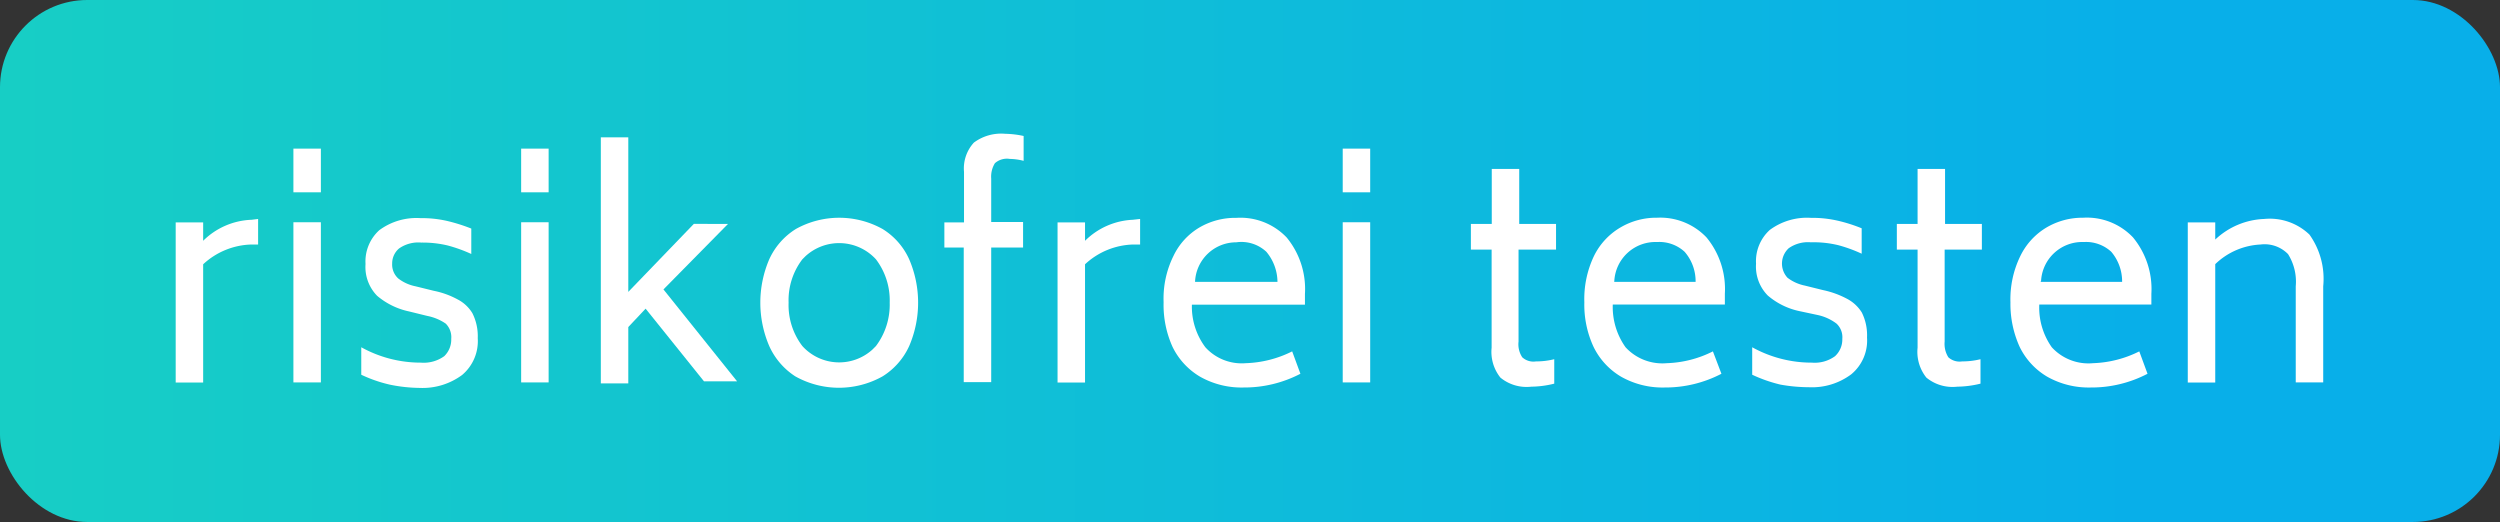
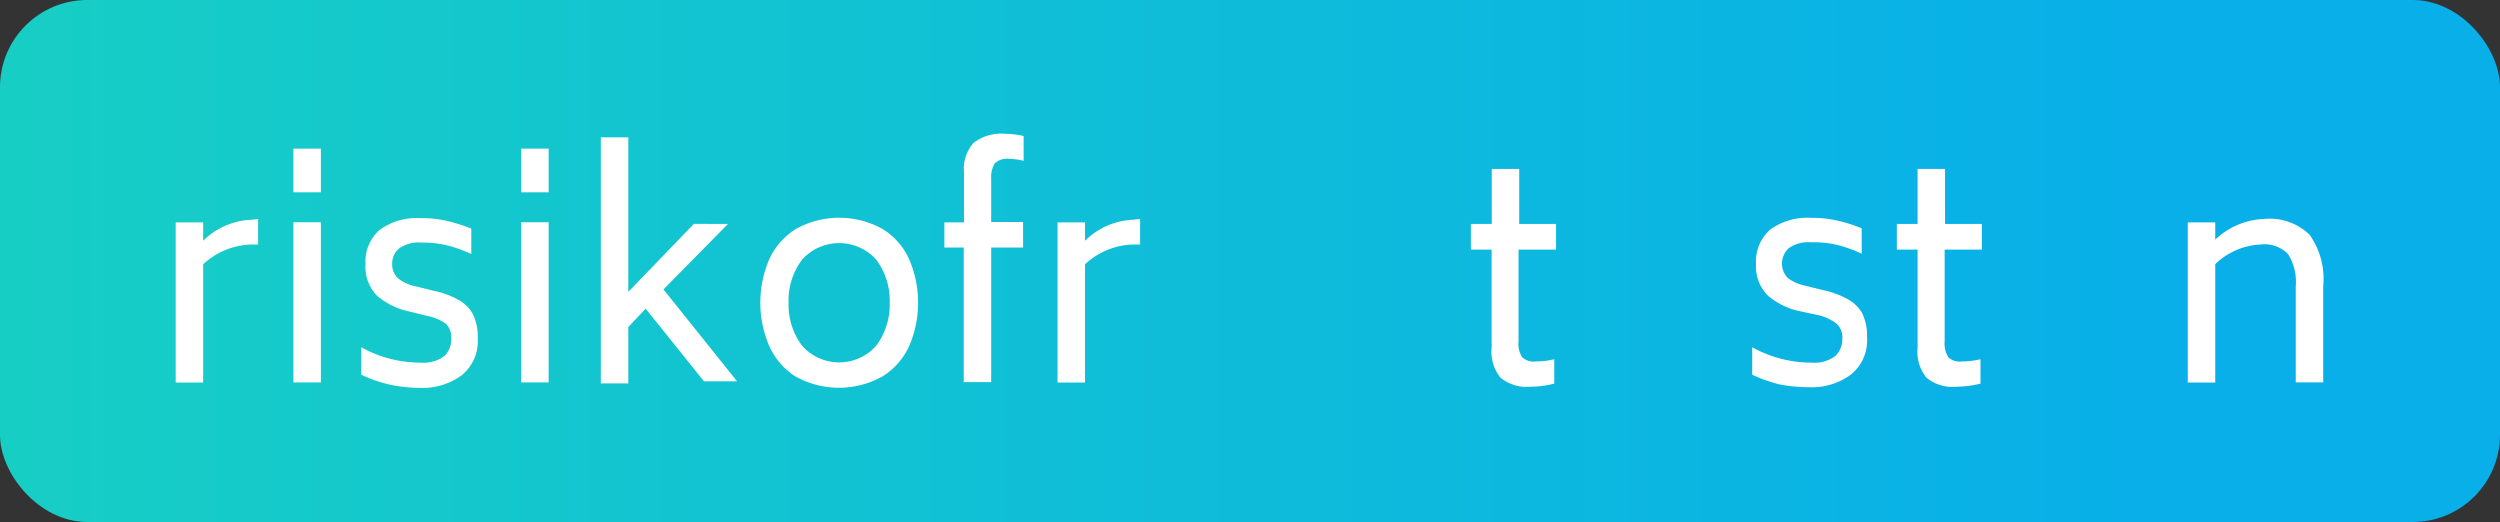
<svg xmlns="http://www.w3.org/2000/svg" viewBox="0 0 182 38">
  <rect x="0" y="0" width="182" height="38" fill="#333333" stroke="none" />
  <defs>
    <style>.cls-1{fill:url(#linear-gradient);}.cls-2{fill:#fff;}</style>
    <linearGradient id="linear-gradient" y1="-164.76" x2="182" y2="-164.76" gradientTransform="matrix(1, 0, 0, -1, 0, -145.76)" gradientUnits="userSpaceOnUse">
      <stop offset="0" stop-color="#17cec5" />
      <stop offset="0.86" stop-color="#08afe9" />
    </linearGradient>
  </defs>
  <title>call to action</title>
  <g id="Layer_2" data-name="Layer 2">
    <g id="Layer_1-2" data-name="Layer 1">
      <rect class="cls-1" width="182" height="38" rx="6.35" />
      <path class="cls-2" d="M18.79,15.94V17.8h-.48a5.37,5.37,0,0,0-3.52,1.44v8.61h-2V16.19h2v1.34A5.26,5.26,0,0,1,18.31,16Z" />
      <path class="cls-2" d="M21.36,10.82h2V14h-2Zm0,5.36h2V27.84h-2Z" />
      <path class="cls-2" d="M28.37,28a10,10,0,0,1-2.07-.72v-2a8.91,8.91,0,0,0,4.34,1.12,2.56,2.56,0,0,0,1.7-.47,1.67,1.67,0,0,0,.51-1.26,1.39,1.39,0,0,0-.4-1.11A3.57,3.57,0,0,0,31.11,23l-1.34-.33a5.27,5.27,0,0,1-2.32-1.14,3,3,0,0,1-.84-2.31,3.07,3.07,0,0,1,1-2.46,4.55,4.55,0,0,1,3-.88,8.24,8.24,0,0,1,1.92.2,12.65,12.65,0,0,1,1.78.56v1.85a10.71,10.71,0,0,0-1.72-.62,7.8,7.8,0,0,0-1.92-.21,2.44,2.44,0,0,0-1.62.43,1.42,1.42,0,0,0-.5,1.09,1.37,1.37,0,0,0,.44,1.09,3,3,0,0,0,1.25.57l1.34.33a6.16,6.16,0,0,1,1.74.63,2.7,2.7,0,0,1,1.07,1,3.72,3.72,0,0,1,.39,1.82,3.22,3.22,0,0,1-1.14,2.68,4.85,4.85,0,0,1-3.1.94A11.24,11.24,0,0,1,28.37,28Z" />
      <path class="cls-2" d="M37.94,10.82h2V14h-2Zm0,5.36h2V27.84h-2Z" />
      <path class="cls-2" d="M47,22.47l-1.26,1.34v4.1h-2V10h2V21.25l4.77-4.95H53L48.3,21.07l5.36,6.69H51.25Z" />
      <path class="cls-2" d="M57.9,27.4A5.13,5.13,0,0,1,56,25.19a8,8,0,0,1,0-6.31,5.07,5.07,0,0,1,1.94-2.21,6.5,6.5,0,0,1,6.31,0,5,5,0,0,1,1.94,2.21,8,8,0,0,1,0,6.31,5.07,5.07,0,0,1-1.94,2.21A6.5,6.5,0,0,1,57.9,27.4Zm5.87-2.21a5,5,0,0,0,1-3.16,4.94,4.94,0,0,0-1-3.15,3.63,3.63,0,0,0-5.13-.23l-.23.23a4.9,4.9,0,0,0-1,3.15,4.91,4.91,0,0,0,1,3.16,3.61,3.61,0,0,0,5.09.27Z" />
      <path class="cls-2" d="M72.43,11.88A1.86,1.86,0,0,0,72.16,13v3.16h2.32v1.86H72.16v9.8h-2v-9.8H68.75V16.19h1.43V12.51a2.78,2.78,0,0,1,.72-2.13,3.33,3.33,0,0,1,2.28-.64,6.72,6.72,0,0,1,1.34.16v1.81a4.09,4.09,0,0,0-1-.14A1.32,1.32,0,0,0,72.43,11.88Z" />
      <path class="cls-2" d="M83,15.94V17.8h-.49a5.35,5.35,0,0,0-3.52,1.44v8.61h-2V16.19h2v1.34A5.26,5.26,0,0,1,82.46,16Z" />
-       <path class="cls-2" d="M87.75,25.28a3.57,3.57,0,0,0,2.94,1.16,8.09,8.09,0,0,0,3.38-.86l.6,1.63a8.84,8.84,0,0,1-4.15,1,6.11,6.11,0,0,1-3.16-.79,5.12,5.12,0,0,1-2-2.17A7.42,7.42,0,0,1,84.71,22a7,7,0,0,1,.71-3.35,4.8,4.8,0,0,1,1.9-2.09A5.16,5.16,0,0,1,90,15.86a4.65,4.65,0,0,1,3.67,1.43A5.9,5.9,0,0,1,95,21.4v.78H86.77A4.94,4.94,0,0,0,87.75,25.28ZM87,20.52h6a3.46,3.46,0,0,0-.81-2.19A2.66,2.66,0,0,0,90,17.64,3,3,0,0,0,87,20.52Z" />
-       <path class="cls-2" d="M97.75,10.82h2V14h-2Zm0,5.36h2V27.84h-2Z" />
      <path class="cls-2" d="M110.55,18.17v6.7a1.71,1.71,0,0,0,.27,1.14,1.2,1.2,0,0,0,1,.3,5.38,5.38,0,0,0,1.33-.16v1.78a7.15,7.15,0,0,1-1.67.22,3,3,0,0,1-2.25-.66,3,3,0,0,1-.64-2.18V18.17h-1.51V16.3h1.52v-4h2v4h2.68v1.87Z" />
-       <path class="cls-2" d="M118.34,25.28a3.64,3.64,0,0,0,3,1.16,8,8,0,0,0,3.36-.86l.62,1.63a8.84,8.84,0,0,1-4.15,1,6.11,6.11,0,0,1-3.16-.79,5.12,5.12,0,0,1-2-2.17,7.28,7.28,0,0,1-.67-3.24,7.28,7.28,0,0,1,.69-3.35,4.91,4.91,0,0,1,1.92-2.09,5.13,5.13,0,0,1,2.68-.72,4.65,4.65,0,0,1,3.6,1.43,5.9,5.9,0,0,1,1.34,4.11v.78h-8.16A5.06,5.06,0,0,0,118.34,25.28Zm-.84-4.76h5.94a3.27,3.27,0,0,0-.8-2.19,2.72,2.72,0,0,0-2-.71,3,3,0,0,0-3.12,2.88Z" />
      <path class="cls-2" d="M129.62,28a10.47,10.47,0,0,1-2.06-.72v-2a8.92,8.92,0,0,0,4.35,1.12,2.51,2.51,0,0,0,1.68-.47,1.65,1.65,0,0,0,.53-1.26,1.35,1.35,0,0,0-.42-1.11,3.5,3.5,0,0,0-1.34-.62L131,22.65a5.18,5.18,0,0,1-2.31-1.14,3,3,0,0,1-.85-2.31,3.07,3.07,0,0,1,1-2.46,4.55,4.55,0,0,1,3-.88,8.24,8.24,0,0,1,1.92.2,11.35,11.35,0,0,1,1.77.56v1.85a10.49,10.49,0,0,0-1.7-.62,7.6,7.6,0,0,0-2-.21,2.43,2.43,0,0,0-1.61.43,1.52,1.52,0,0,0-.09,2.15l0,0a3.07,3.07,0,0,0,1.26.57l1.33.33a6.58,6.58,0,0,1,1.74.63,2.79,2.79,0,0,1,1.08,1,3.71,3.71,0,0,1,.38,1.82,3.19,3.19,0,0,1-1.15,2.68,4.77,4.77,0,0,1-3.08.94A11.92,11.92,0,0,1,129.62,28Z" />
      <path class="cls-2" d="M141.57,18.17v6.7a1.83,1.83,0,0,0,.27,1.14,1.21,1.21,0,0,0,1,.3,5.52,5.52,0,0,0,1.34-.16v1.78a7.39,7.39,0,0,1-1.69.22,3,3,0,0,1-2.25-.66,3,3,0,0,1-.64-2.18V18.17h-1.51V16.3h1.51v-4h2v4h2.68v1.87Z" />
-       <path class="cls-2" d="M149.37,25.28a3.61,3.61,0,0,0,3,1.16,8.09,8.09,0,0,0,3.37-.86l.6,1.63a8.81,8.81,0,0,1-4.15,1,6.14,6.14,0,0,1-3.16-.79,5.12,5.12,0,0,1-2-2.17,7.56,7.56,0,0,1-.67-3.24,7.17,7.17,0,0,1,.71-3.35,4.92,4.92,0,0,1,1.9-2.09,5.16,5.16,0,0,1,2.68-.72,4.63,4.63,0,0,1,3.63,1.43,5.9,5.9,0,0,1,1.34,4.11v.78h-8.16A5,5,0,0,0,149.37,25.28Zm-.81-4.76h5.93a3.33,3.33,0,0,0-.79-2.19,2.71,2.71,0,0,0-2-.71,3,3,0,0,0-3.11,2.83A.15.15,0,0,0,148.56,20.52Z" />
      <path class="cls-2" d="M168.13,17.08a5.54,5.54,0,0,1,1,3.76v7h-2v-7a3.77,3.77,0,0,0-.56-2.34,2.38,2.38,0,0,0-2-.7,5.1,5.1,0,0,0-3.3,1.43v8.62h-2V16.19h2v1.25a5.49,5.49,0,0,1,3.57-1.5A4.17,4.17,0,0,1,168.13,17.08Z" />
    </g>
  </g>
</svg>